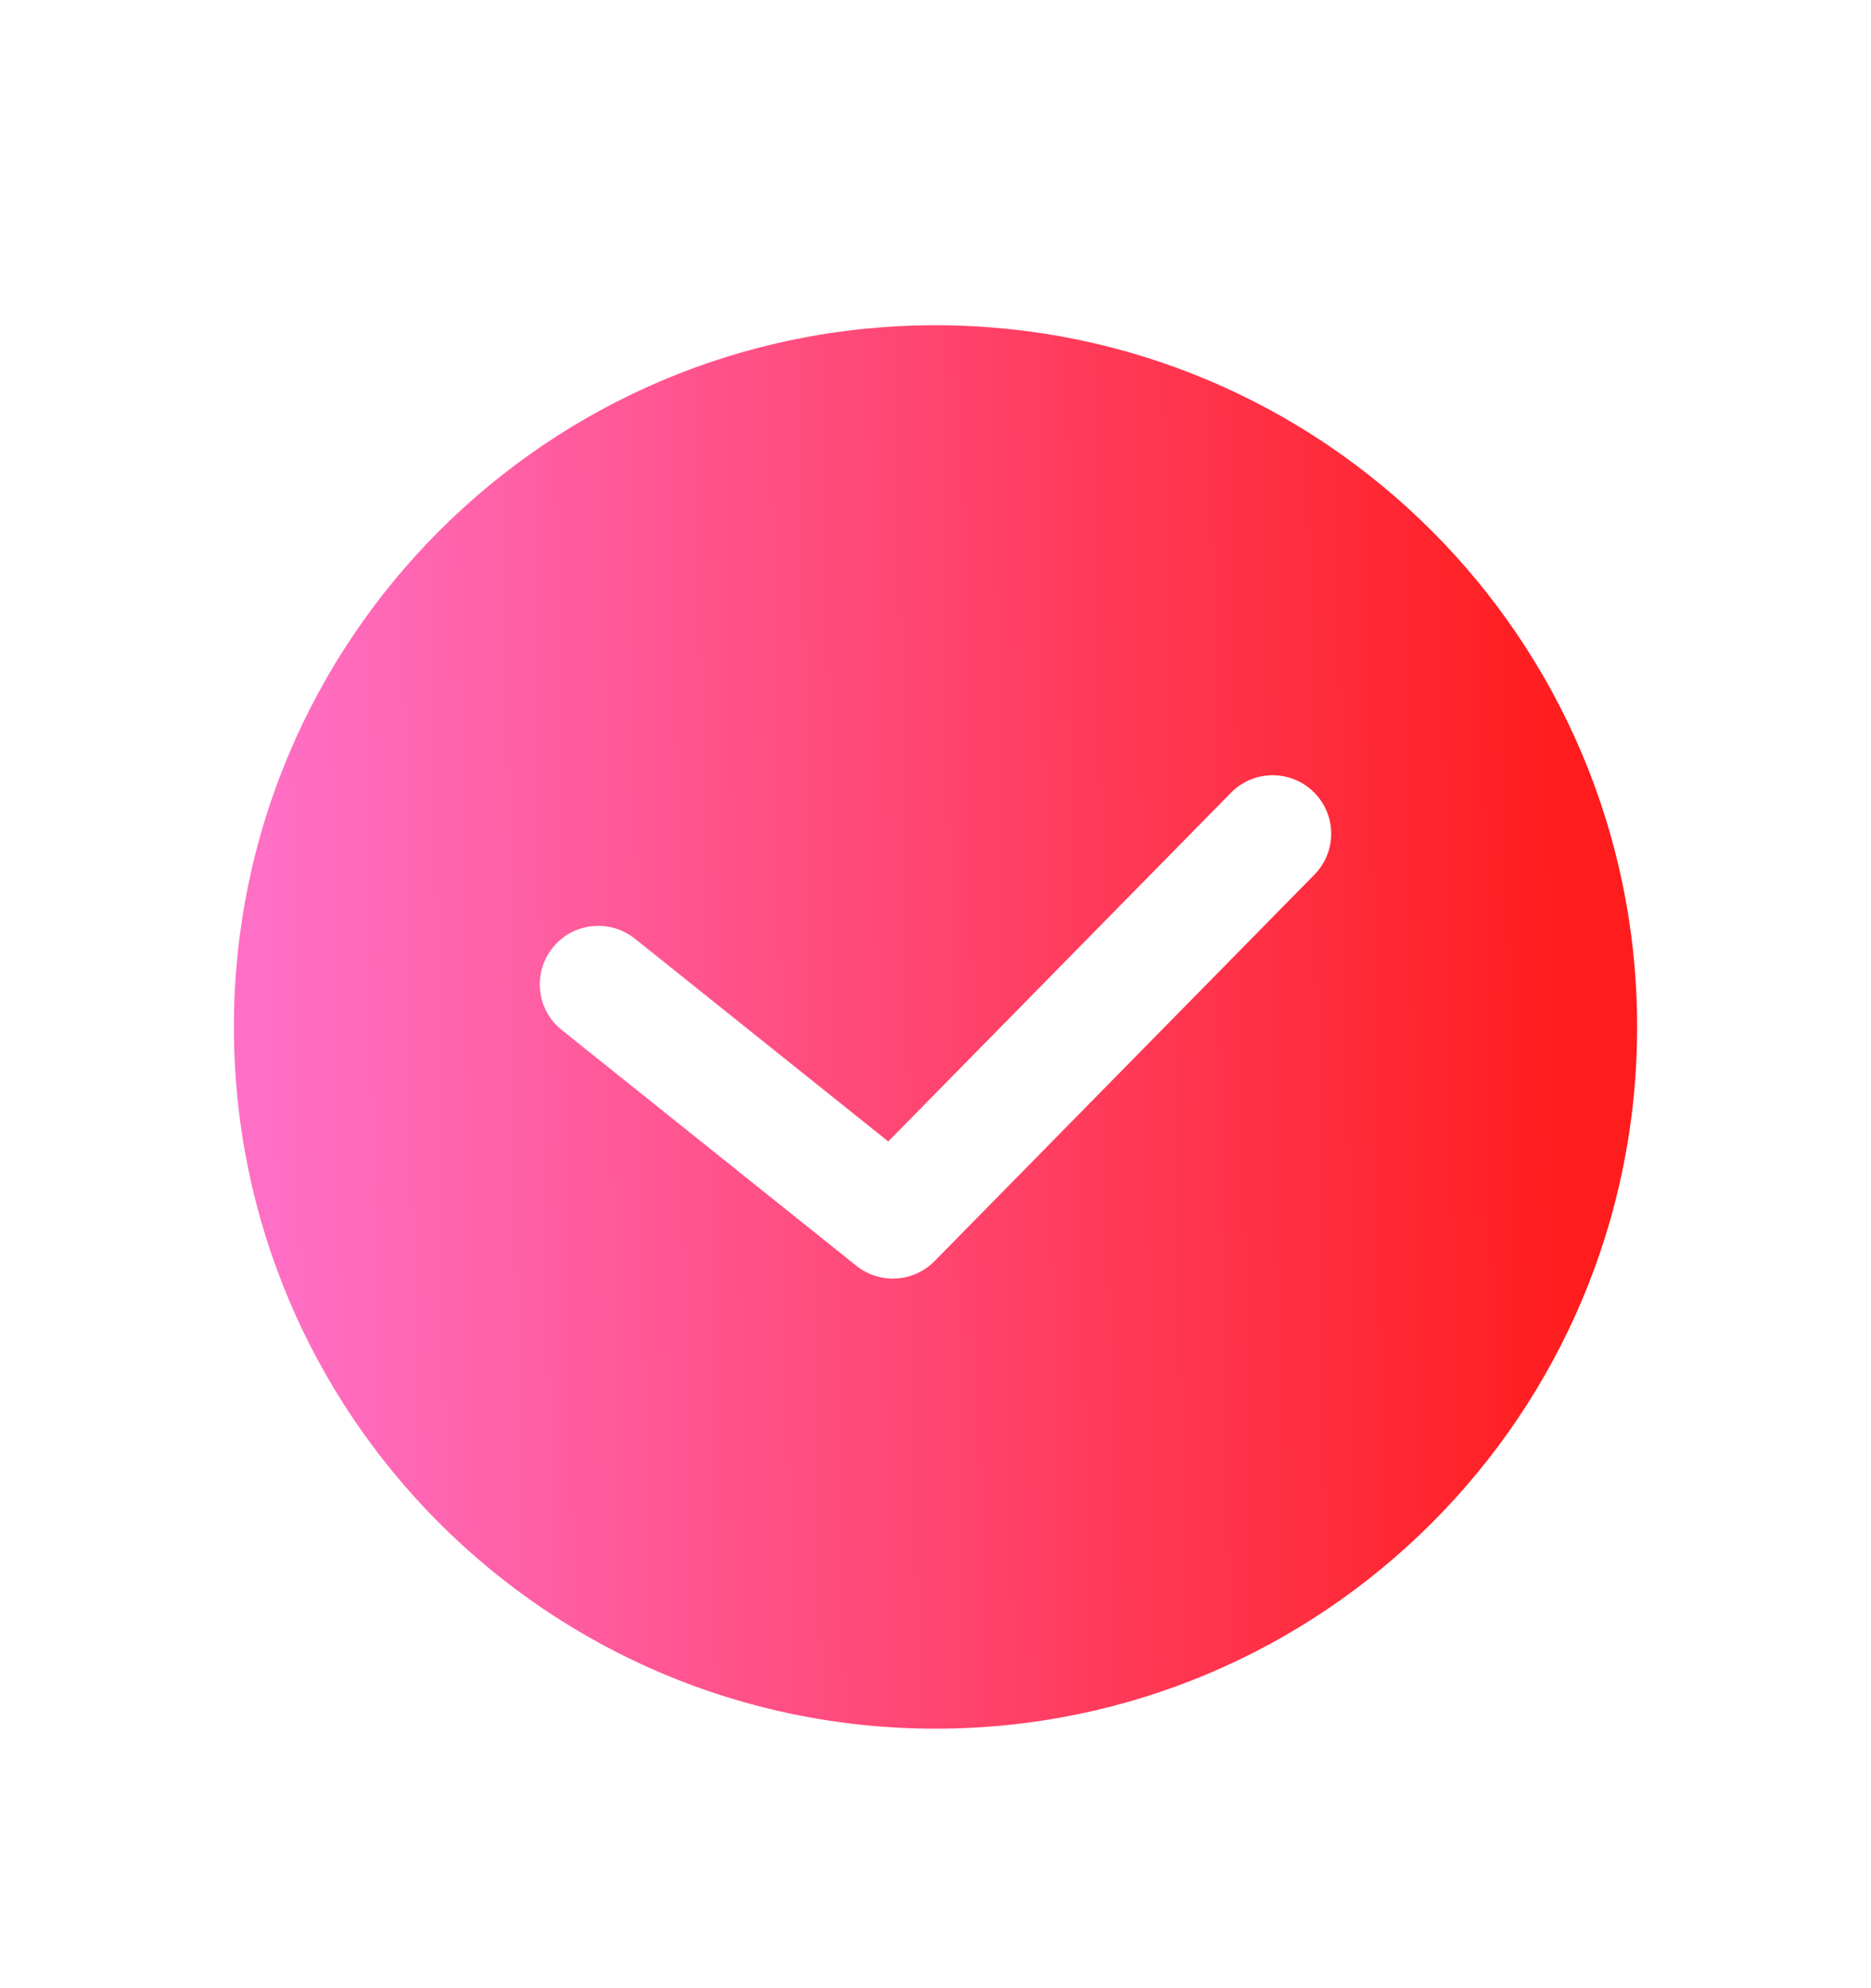
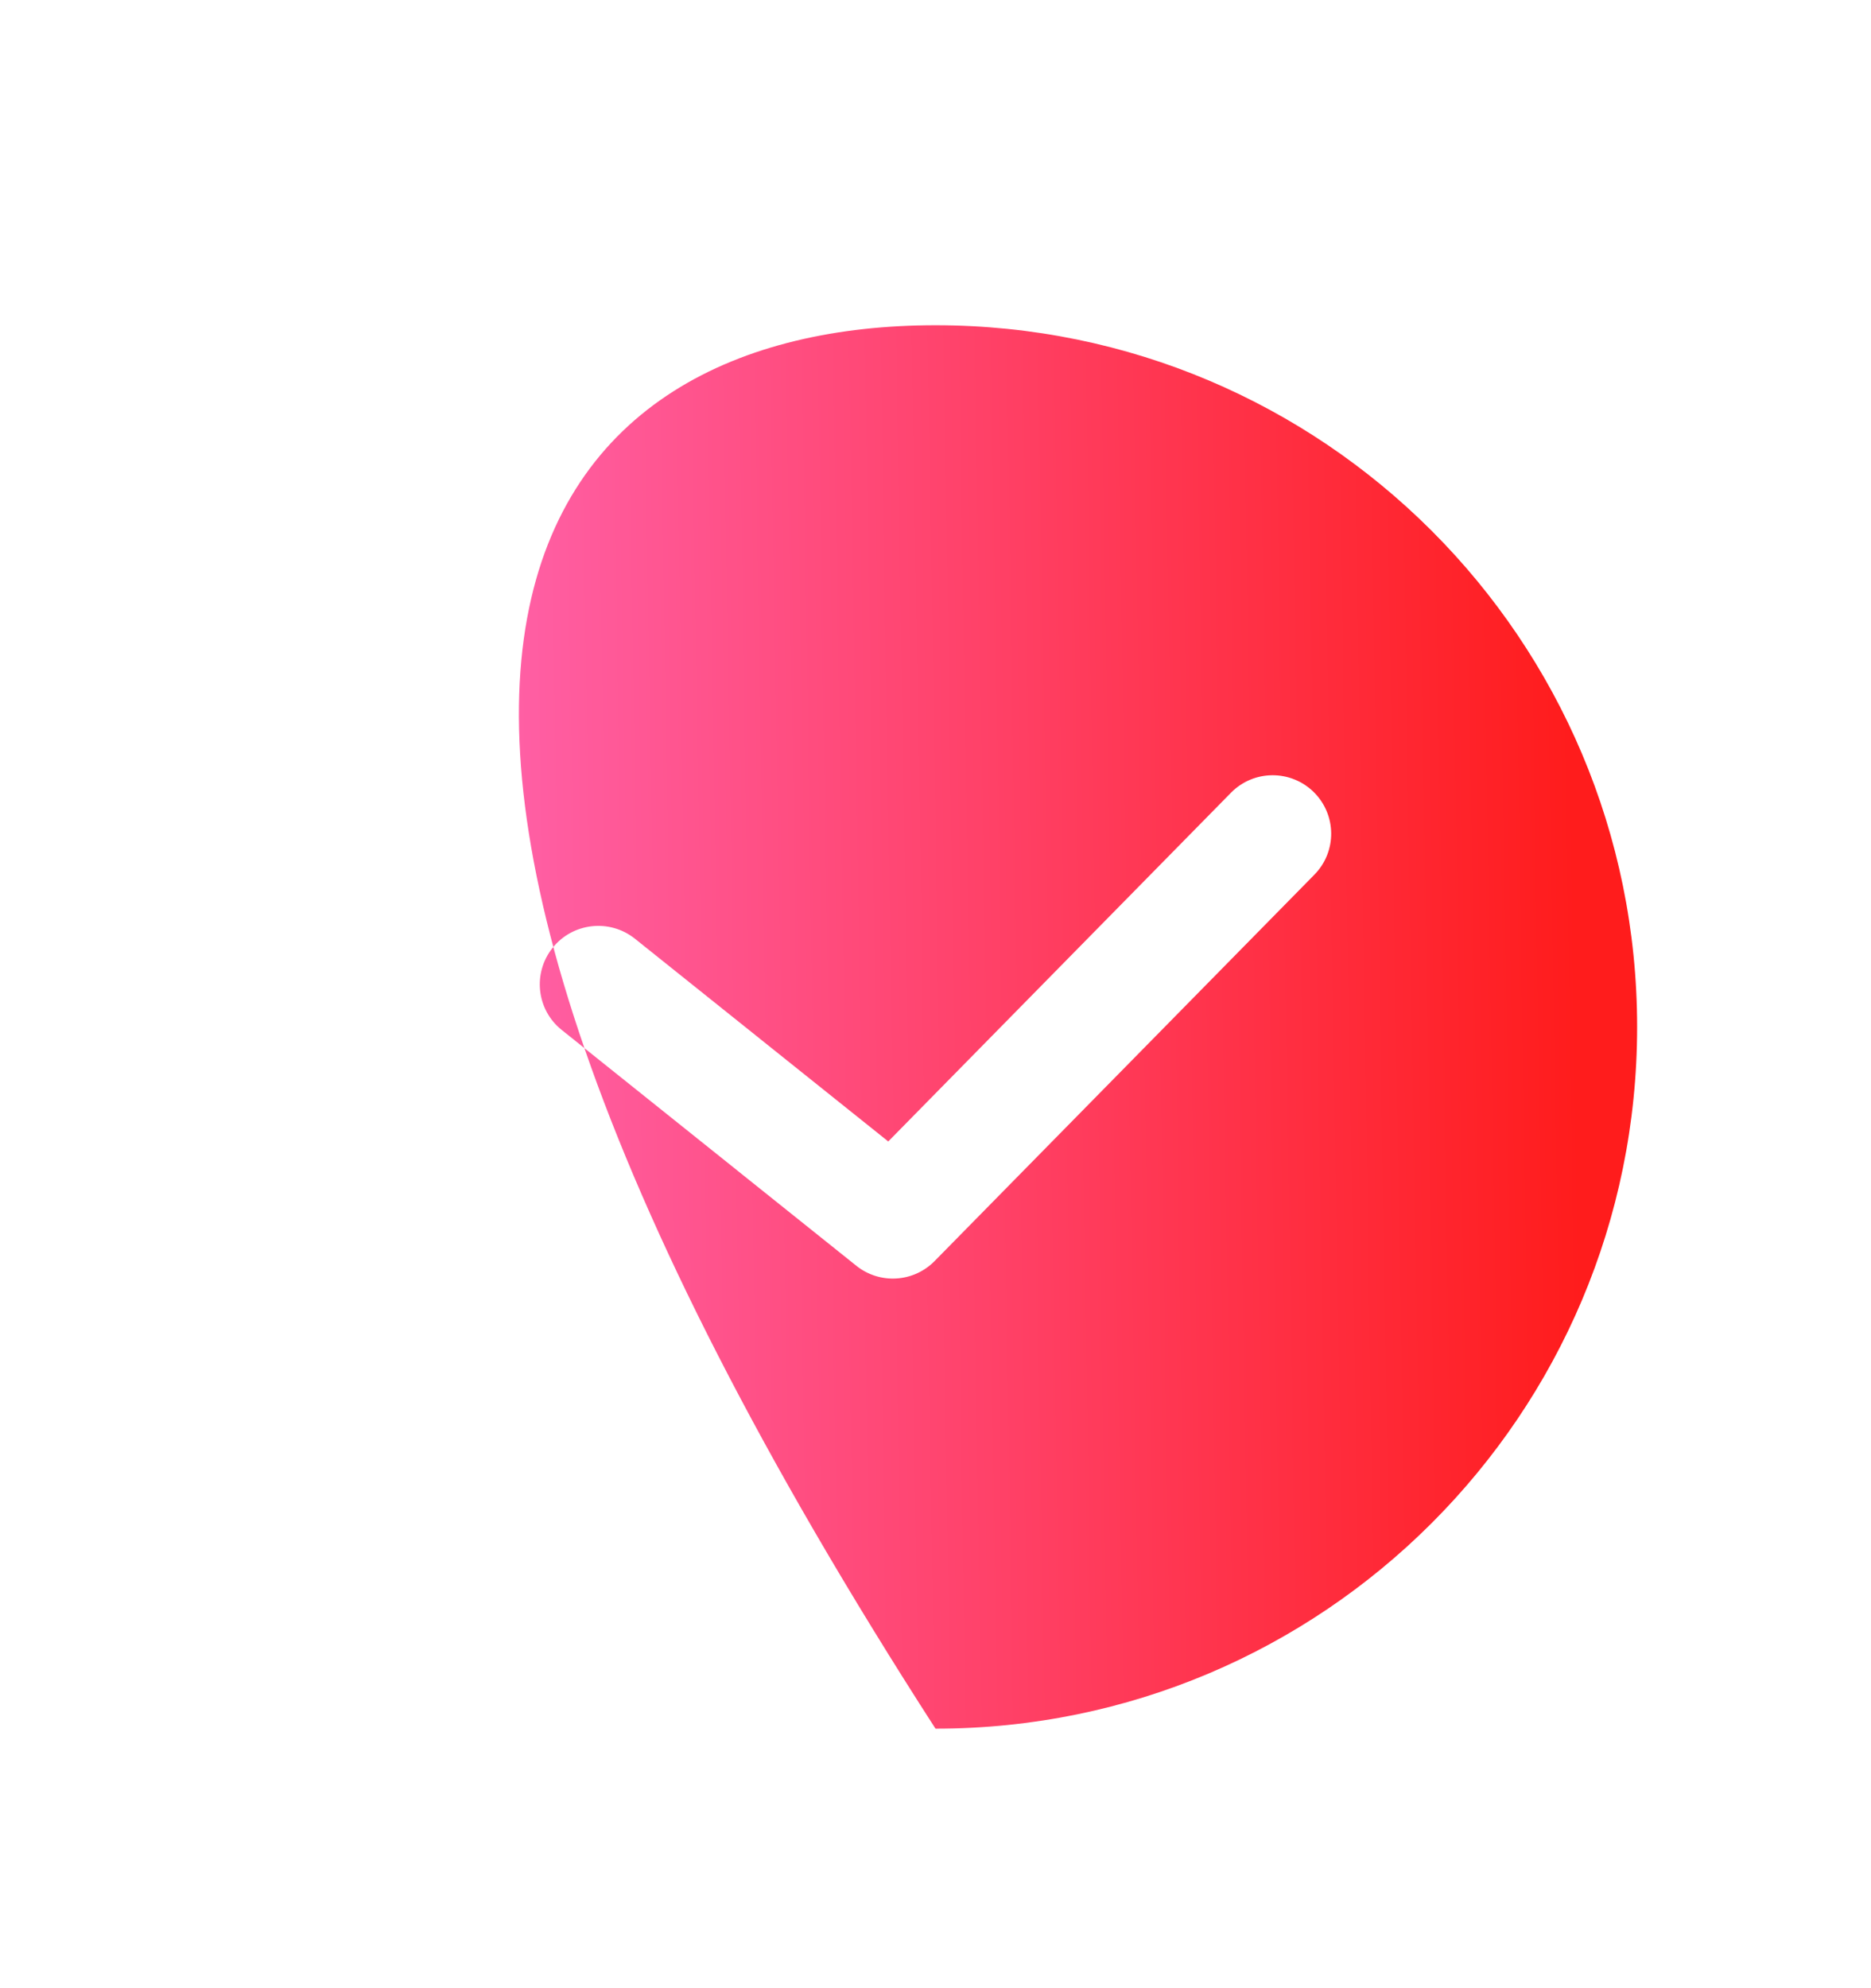
<svg xmlns="http://www.w3.org/2000/svg" width="16" height="17" viewBox="0 0 16 17" fill="none">
-   <path d="M8 2.781C11.314 2.781 14 5.467 14 8.781C14 12.095 11.314 14.781 8 14.781C4.686 14.781 2 12.095 2 8.781C2 5.467 4.686 2.781 8 2.781ZM11.234 6.772C11.037 6.579 10.721 6.581 10.527 6.778L7.596 9.76L5.429 8.026C5.213 7.854 4.898 7.889 4.726 8.104C4.553 8.32 4.588 8.635 4.804 8.807L7.323 10.823C7.523 10.983 7.812 10.966 7.992 10.783L11.24 7.479C11.434 7.282 11.431 6.966 11.234 6.772Z" fill="url(#paint0_linear_14788_58534)" />
+   <path d="M8 2.781C11.314 2.781 14 5.467 14 8.781C14 12.095 11.314 14.781 8 14.781C2 5.467 4.686 2.781 8 2.781ZM11.234 6.772C11.037 6.579 10.721 6.581 10.527 6.778L7.596 9.76L5.429 8.026C5.213 7.854 4.898 7.889 4.726 8.104C4.553 8.32 4.588 8.635 4.804 8.807L7.323 10.823C7.523 10.983 7.812 10.966 7.992 10.783L11.24 7.479C11.434 7.282 11.431 6.966 11.234 6.772Z" fill="url(#paint0_linear_14788_58534)" />
  <defs>
    <linearGradient id="paint0_linear_14788_58534" x1="13.388" y1="2.781" x2="2.209" y2="2.964" gradientUnits="userSpaceOnUse">
      <stop stop-color="#FF1C1C" />
      <stop offset="1" stop-color="#FF6FC5" />
    </linearGradient>
  </defs>
</svg>